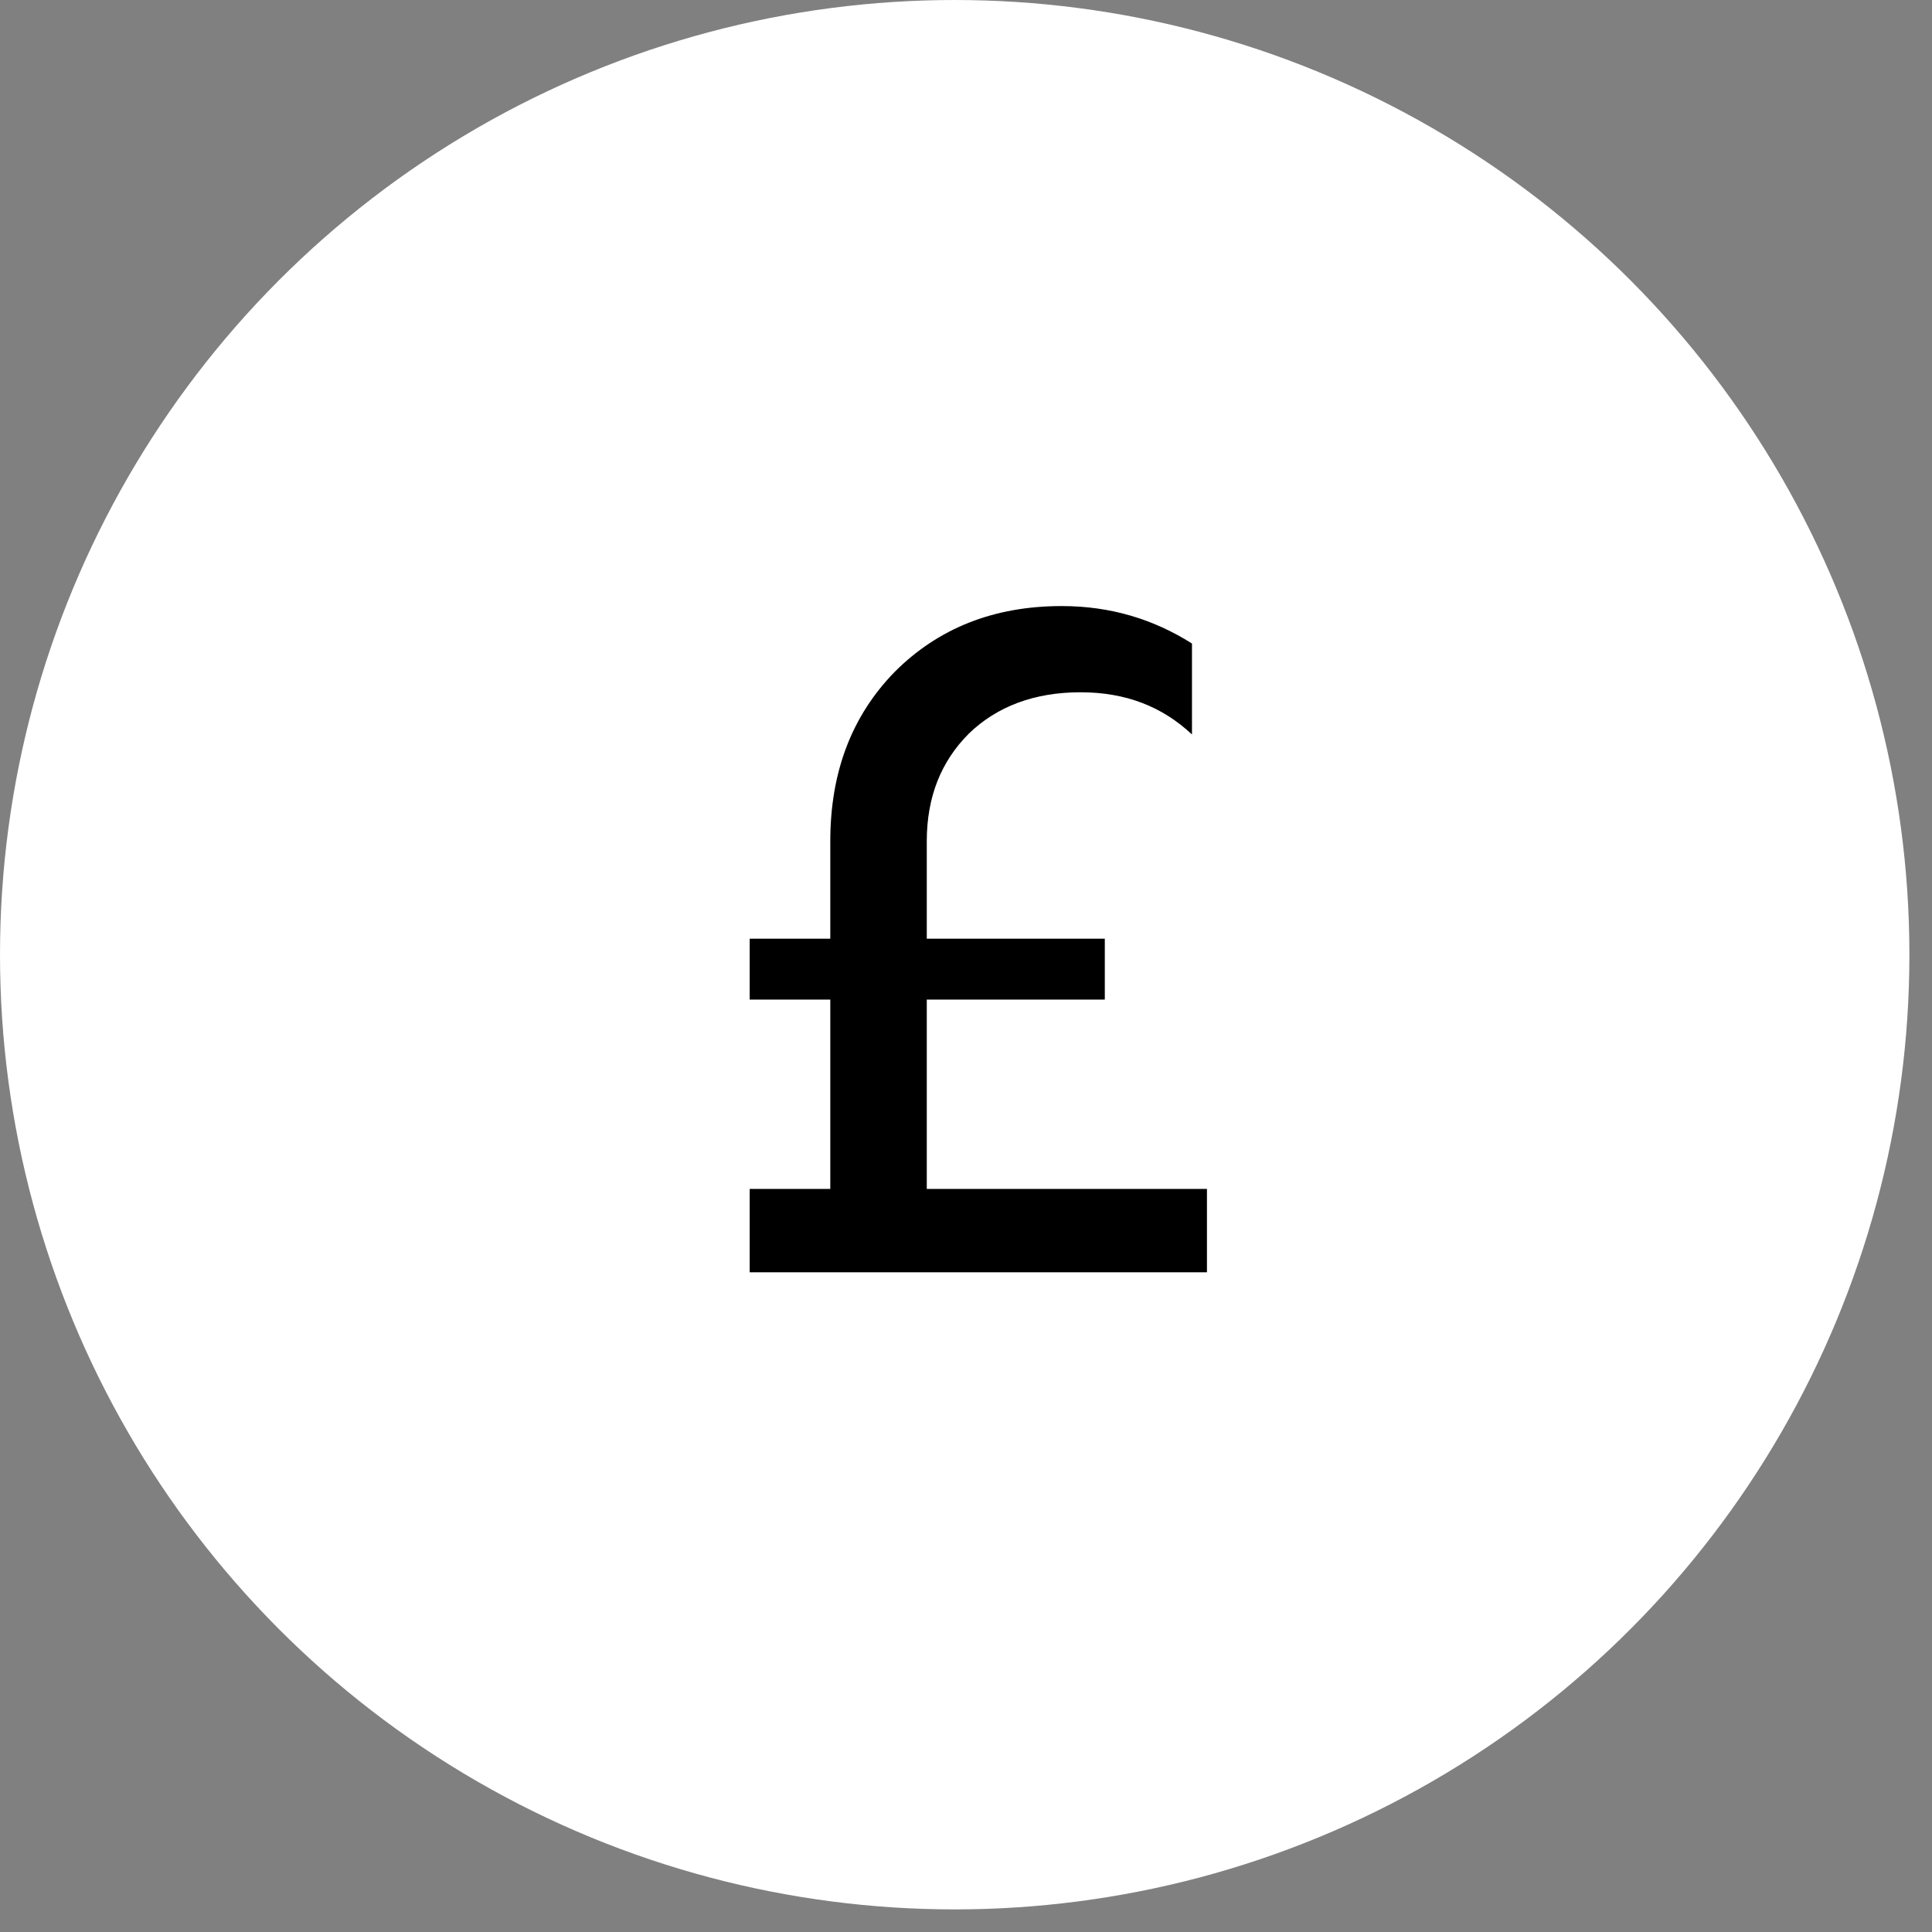
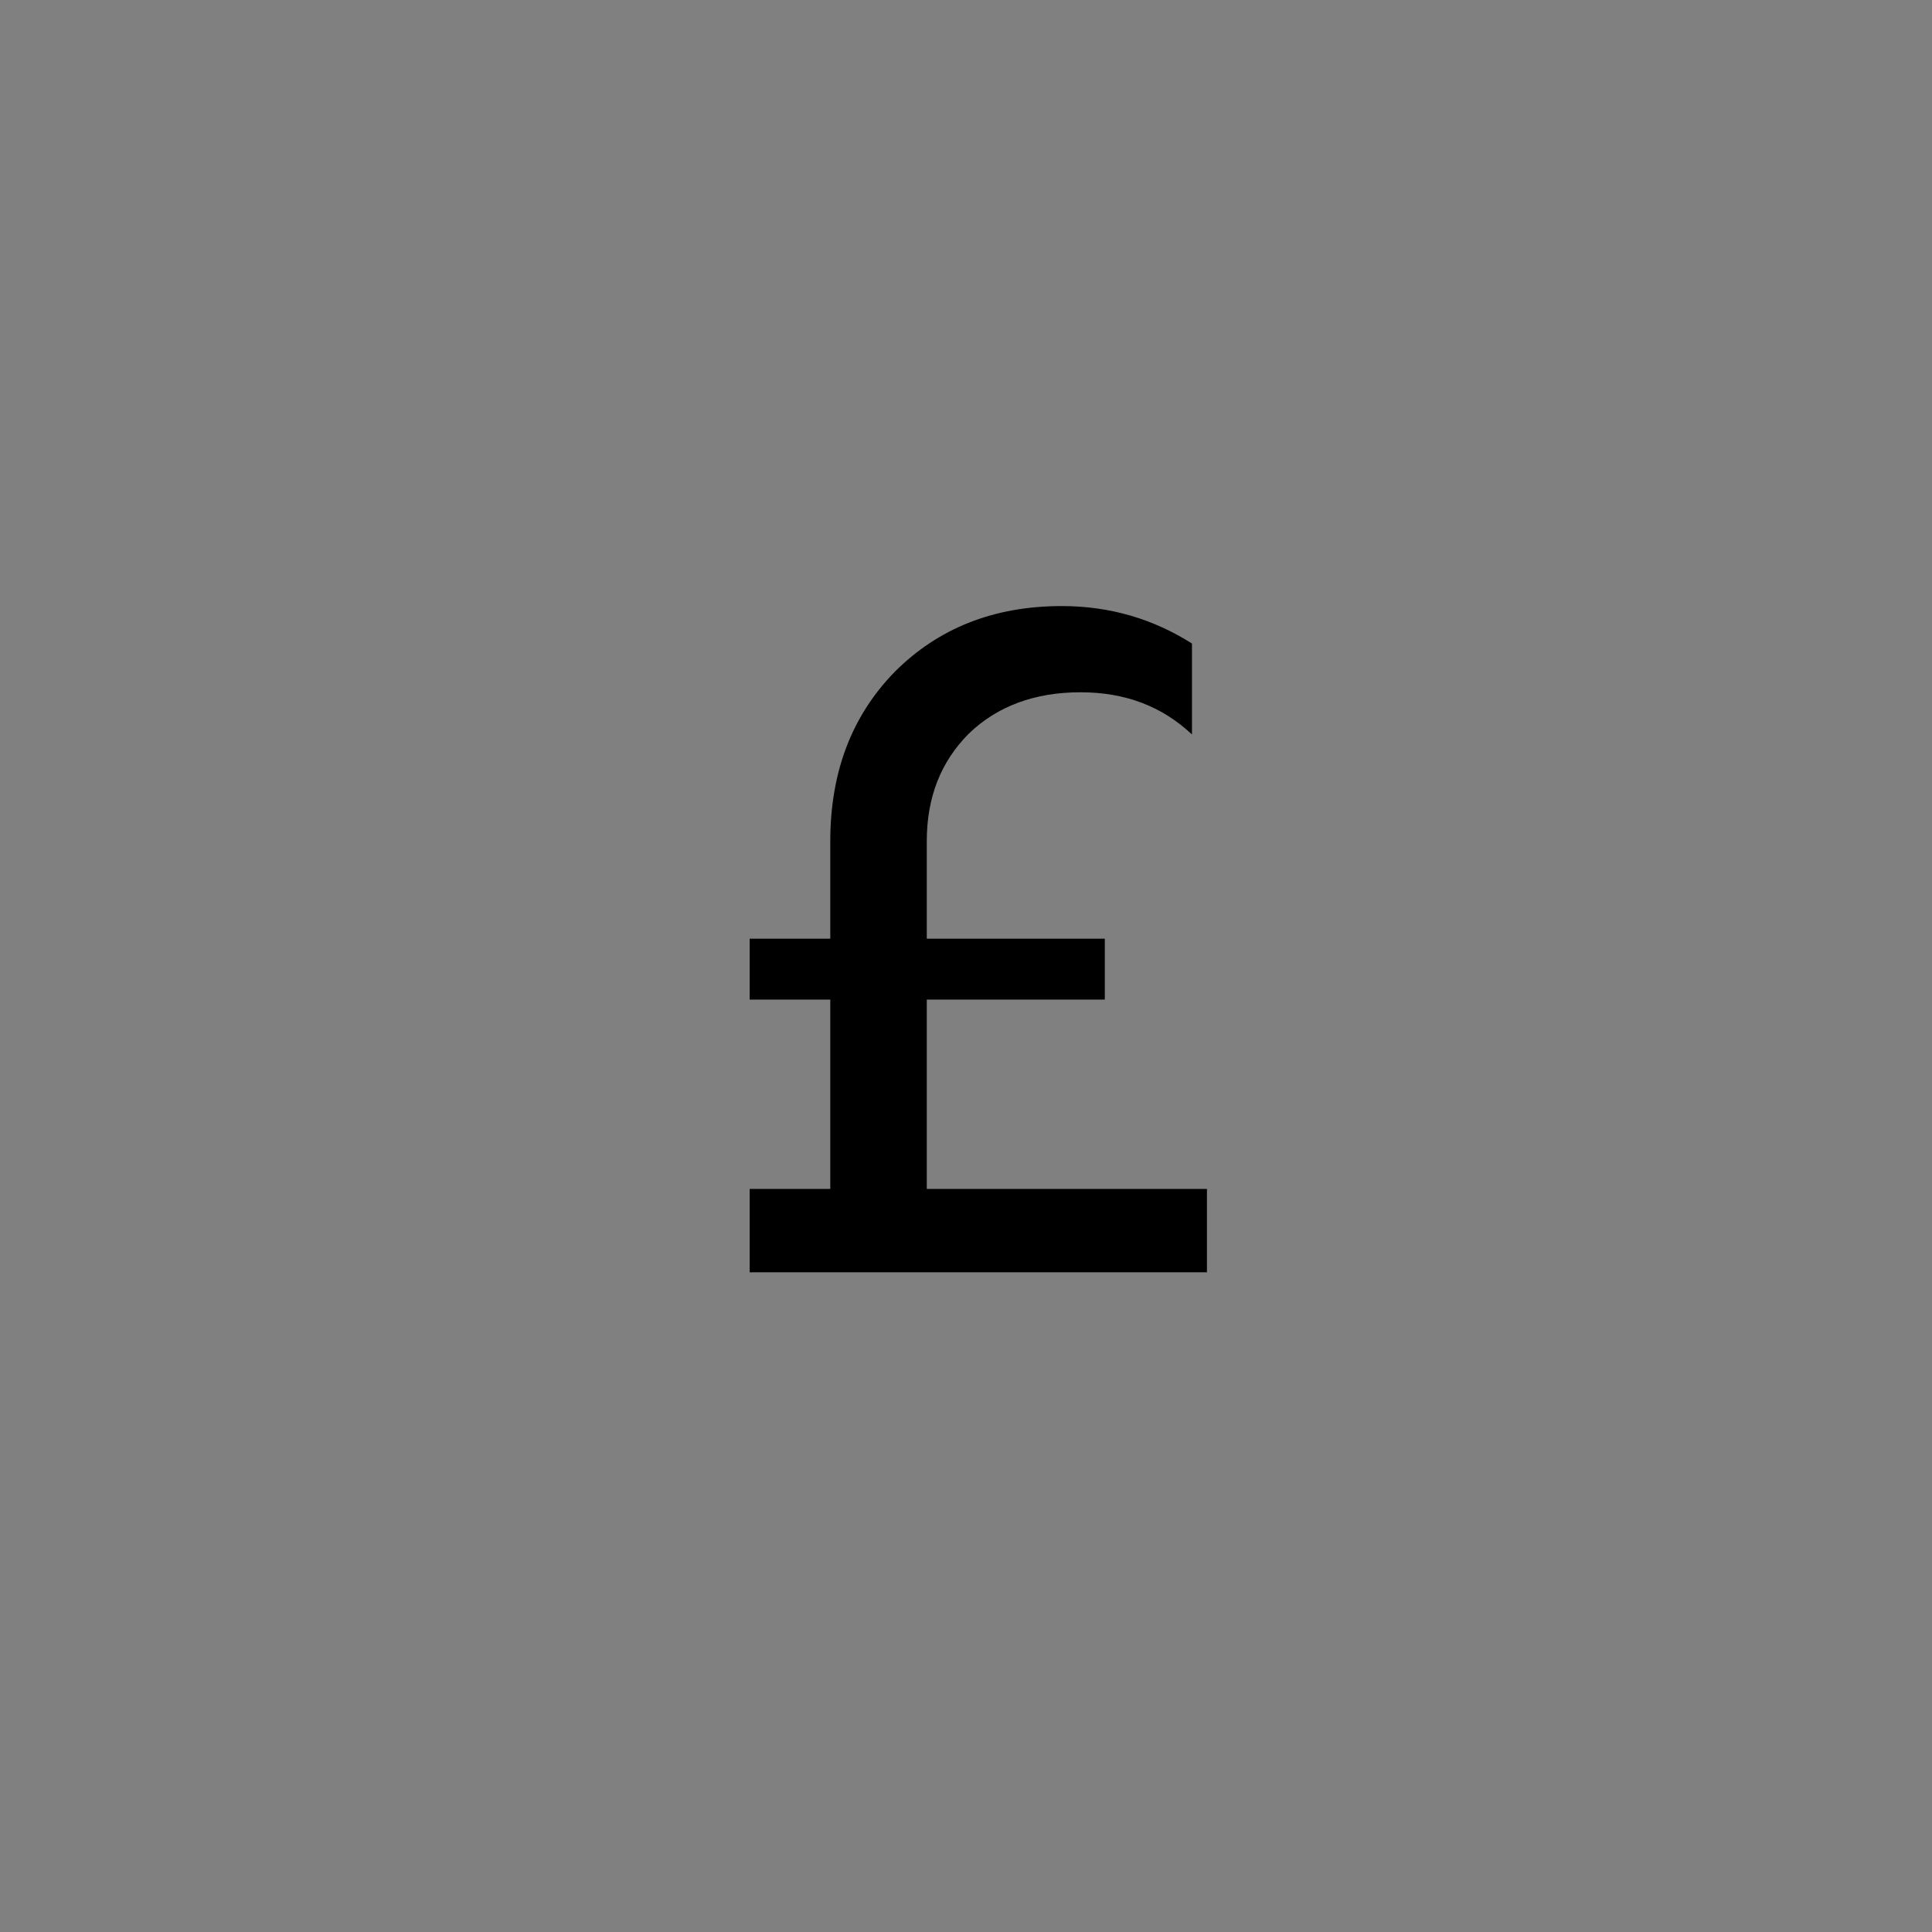
<svg xmlns="http://www.w3.org/2000/svg" width="53" height="53" viewBox="0 0 53 53" fill="none">
  <rect x="0" y="0" width="53" height="53" fill="#808080" stroke="none" />
-   <circle cx="26.19" cy="26.19" r="26.19" fill="white" />
  <path d="M20.566 27.422H22.777V32.615H20.566V34.902H33.11V32.615H25.424V27.422H30.308V25.751H25.424V23.078C25.424 21.87 25.81 20.893 26.581 20.122C27.352 19.377 28.381 18.991 29.64 18.991C30.874 18.991 31.876 19.377 32.699 20.148V17.654C31.645 16.986 30.463 16.626 29.126 16.626C27.25 16.626 25.733 17.243 24.55 18.425C23.368 19.634 22.777 21.176 22.777 23.078V25.751H20.566V27.422Z" fill="black" />
</svg>